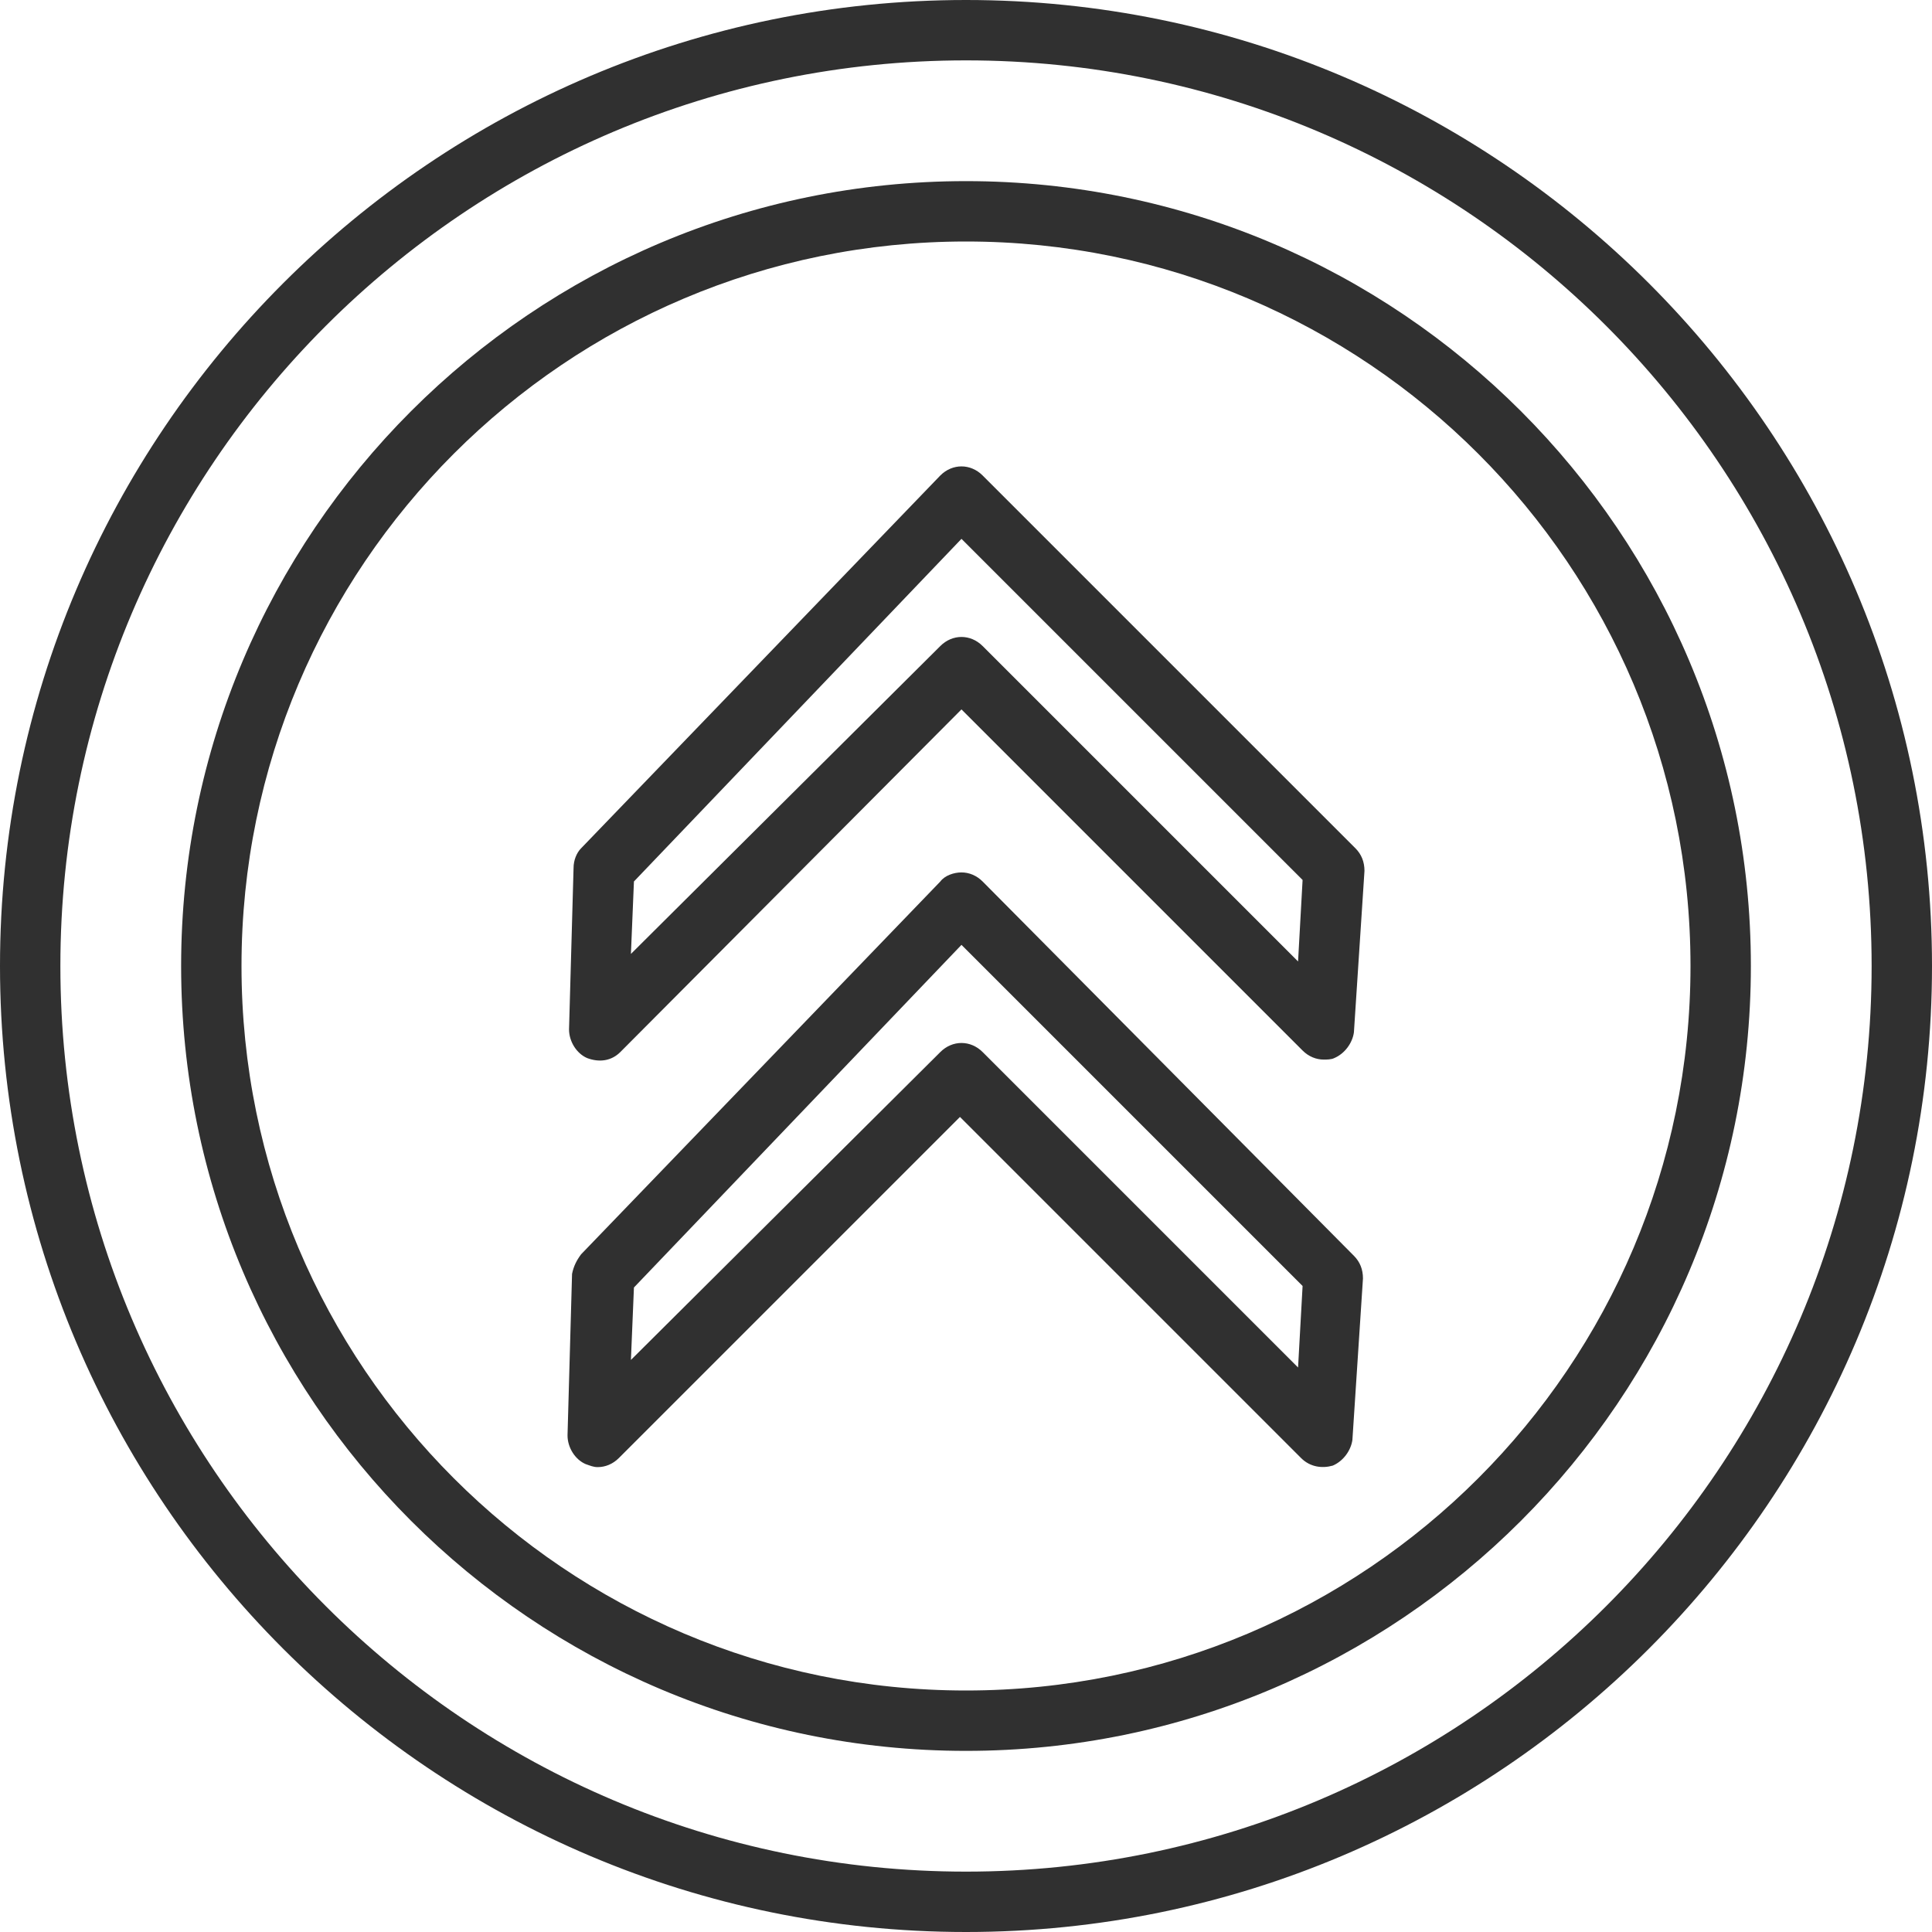
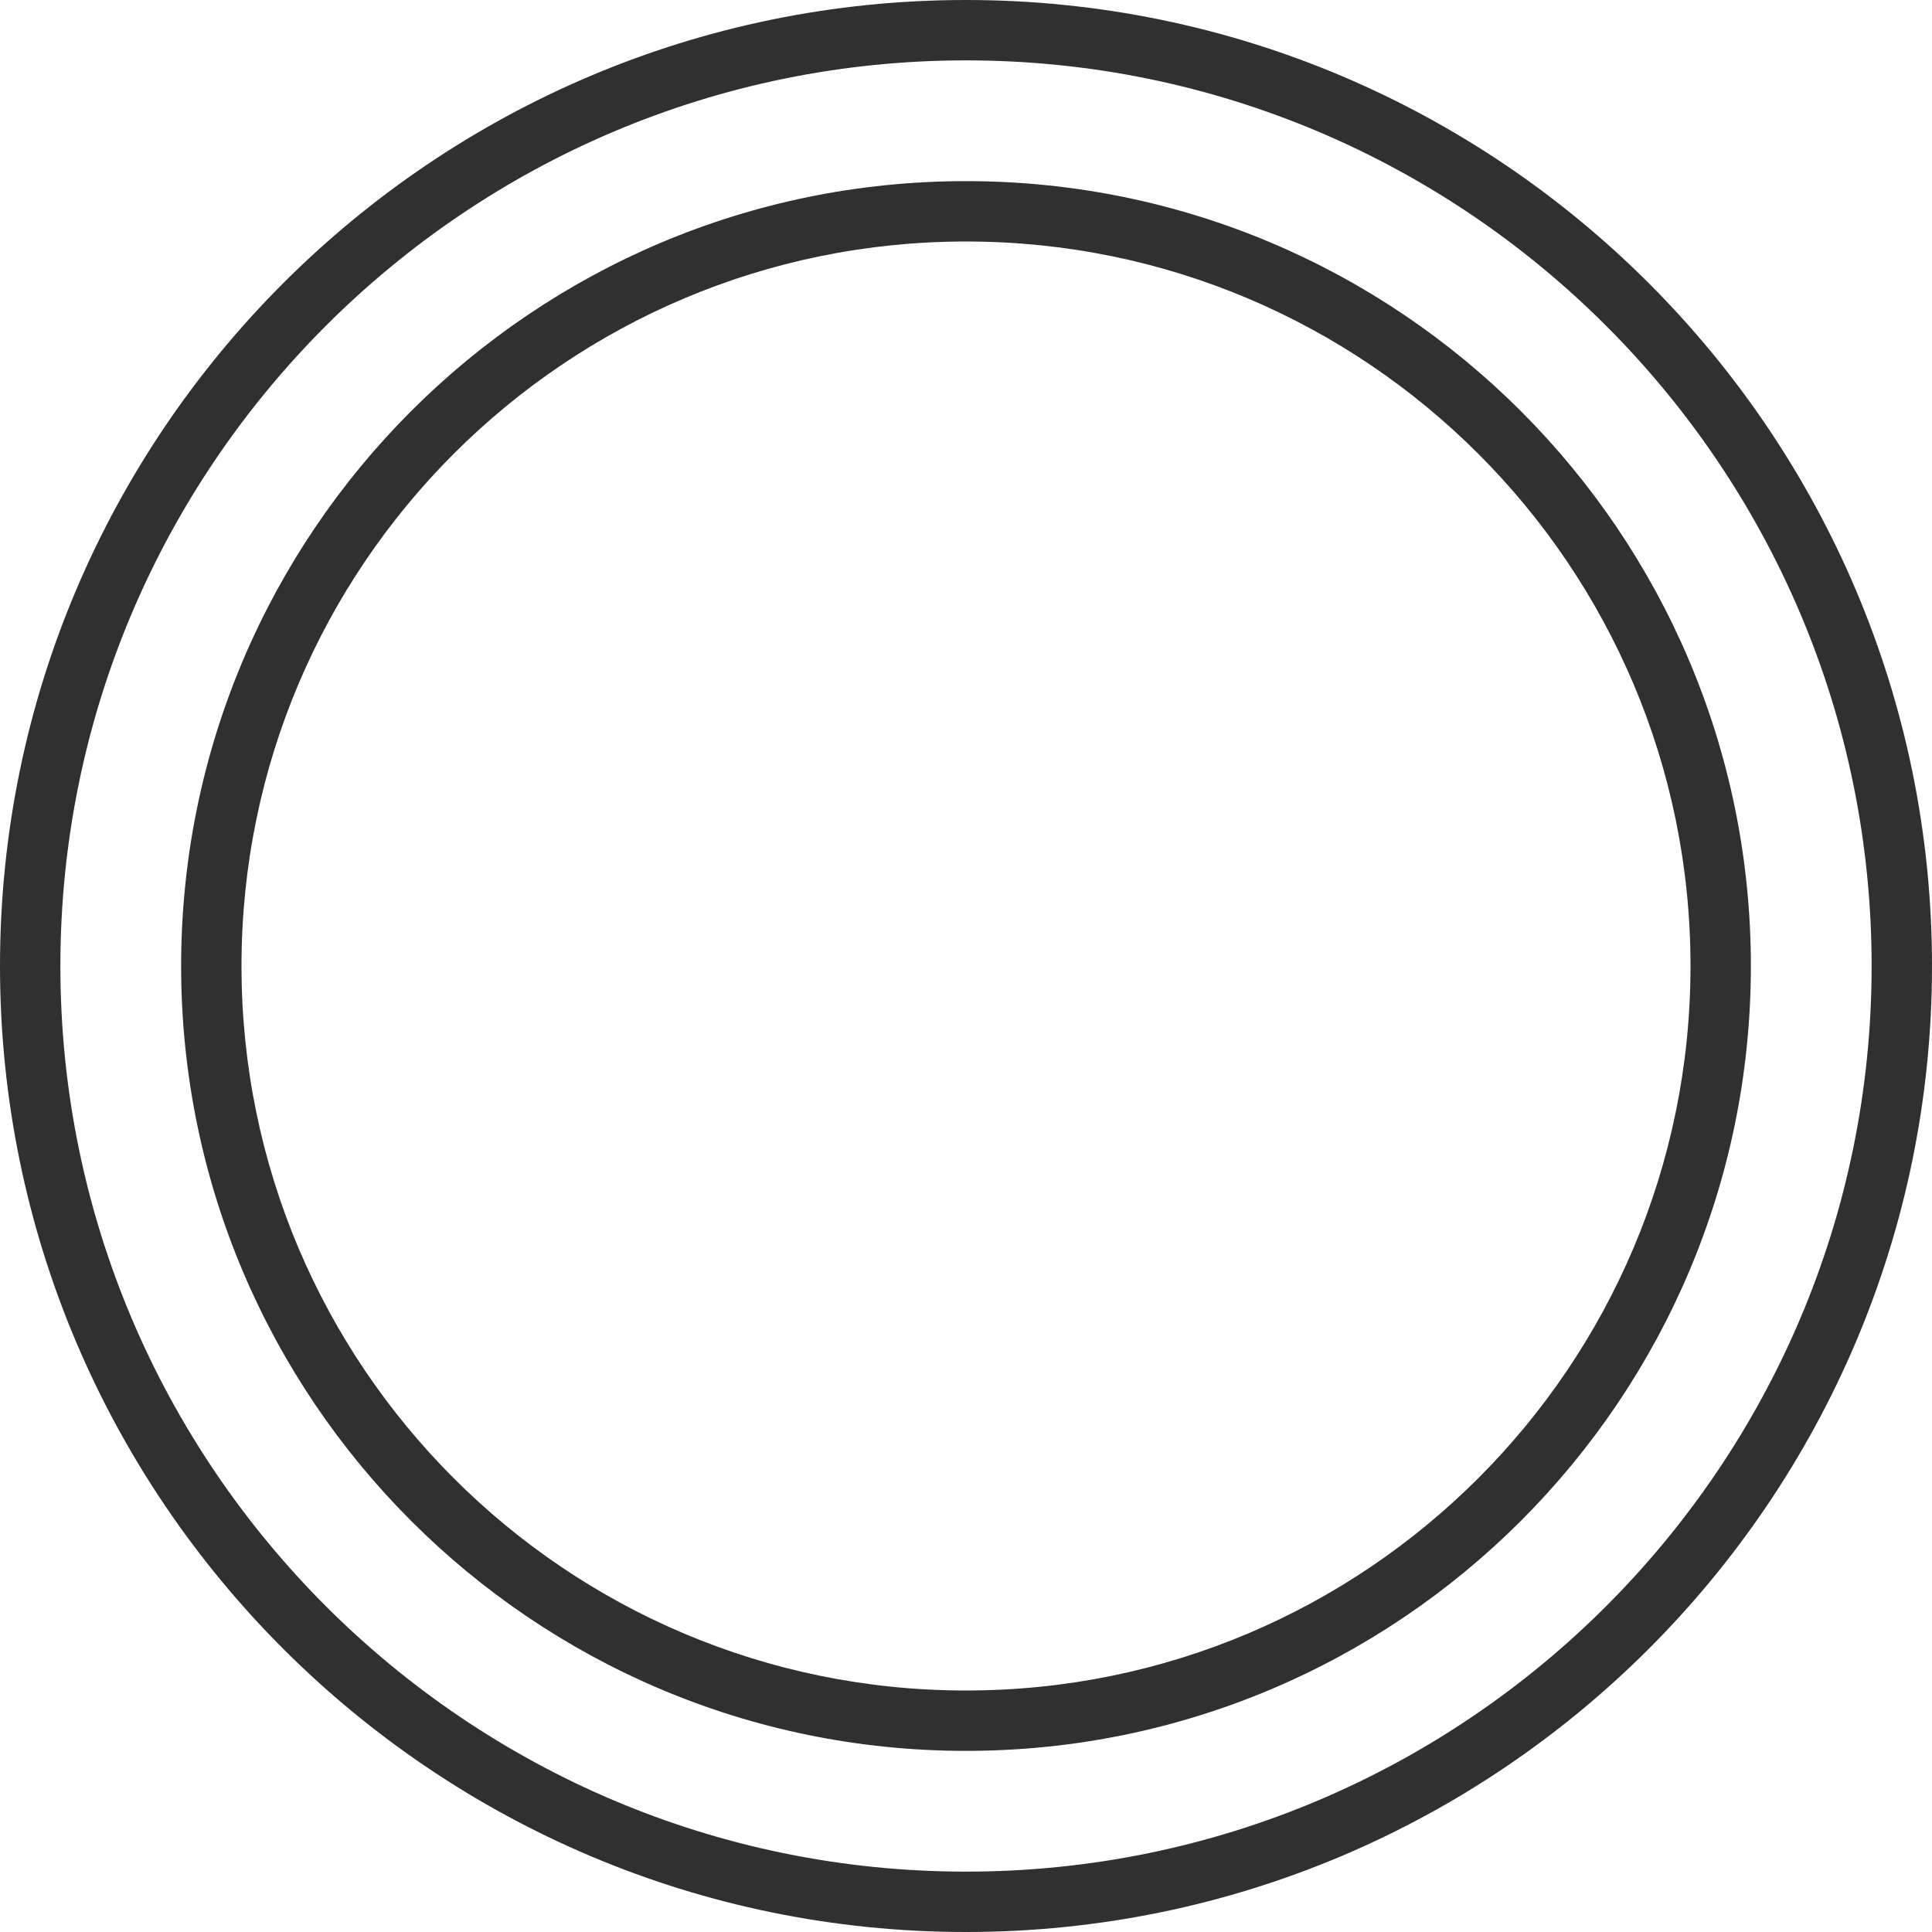
<svg xmlns="http://www.w3.org/2000/svg" fill="#303030" height="128" preserveAspectRatio="xMidYMid meet" version="1" viewBox="0.0 0.0 128.0 128.0" width="128" zoomAndPan="magnify">
  <g id="change1_1">
    <path d="M64,0C28.7,0,0,28.7,0,64s28.7,64,64,64s64-28.7,64-64S99.3,0,64,0z M64,124C30.9,124,4,97.1,4,64S30.9,4,64,4 s60,26.9,60,60S97.1,124,64,124z" />
  </g>
  <g id="change1_2">
    <path d="M64,12c-28.7,0-52,23.3-52,52s23.3,52,52,52s52-23.3,52-52S92.7,12,64,12z M64,112c-26.5,0-48-21.5-48-48s21.5-48,48-48 s48,21.5,48,48S90.5,112,64,112z" />
  </g>
  <g id="change1_3">
-     <path d="M65.1,58.4c-0.4-0.4-0.9-0.6-1.4-0.6c0,0,0,0,0,0c-0.5,0-1.1,0.2-1.4,0.6L38.5,83.1c-0.3,0.4-0.5,0.8-0.6,1.3l-0.3,10.7 c0,0.8,0.5,1.6,1.2,1.9c0.3,0.1,0.5,0.2,0.8,0.2c0.5,0,1-0.2,1.4-0.6l22.6-22.6l22.6,22.6c0.6,0.6,1.4,0.7,2.1,0.5 c0.7-0.3,1.2-1,1.3-1.7l0.7-10.7c0-0.6-0.2-1.1-0.6-1.5L65.1,58.4z M86,90.6L65.1,69.7c-0.4-0.4-0.9-0.6-1.4-0.6s-1,0.2-1.4,0.6 L41.8,90.1l0.2-4.8l21.7-22.7l22.6,22.6L86,90.6z" />
-   </g>
+     </g>
  <g id="change1_4">
-     <path d="M65.1,31.5c-0.4-0.4-0.9-0.6-1.4-0.6c0,0,0,0,0,0c-0.5,0-1,0.2-1.4,0.6L38.5,56.2C38.2,56.5,38,57,38,57.5l-0.3,10.7 c0,0.8,0.5,1.6,1.2,1.9c0.8,0.3,1.6,0.2,2.2-0.4L63.7,47l22.6,22.6c0.4,0.4,0.9,0.6,1.4,0.6c0.2,0,0.5,0,0.7-0.1 c0.7-0.3,1.2-1,1.3-1.7l0.7-10.7c0-0.6-0.2-1.1-0.6-1.5L65.1,31.5z M86,63.7L65.1,42.8c-0.4-0.4-0.9-0.6-1.4-0.6s-1,0.2-1.4,0.6 L41.8,63.2l0.2-4.8l21.7-22.7l22.6,22.6L86,63.7z" />
-   </g>
+     </g>
</svg>